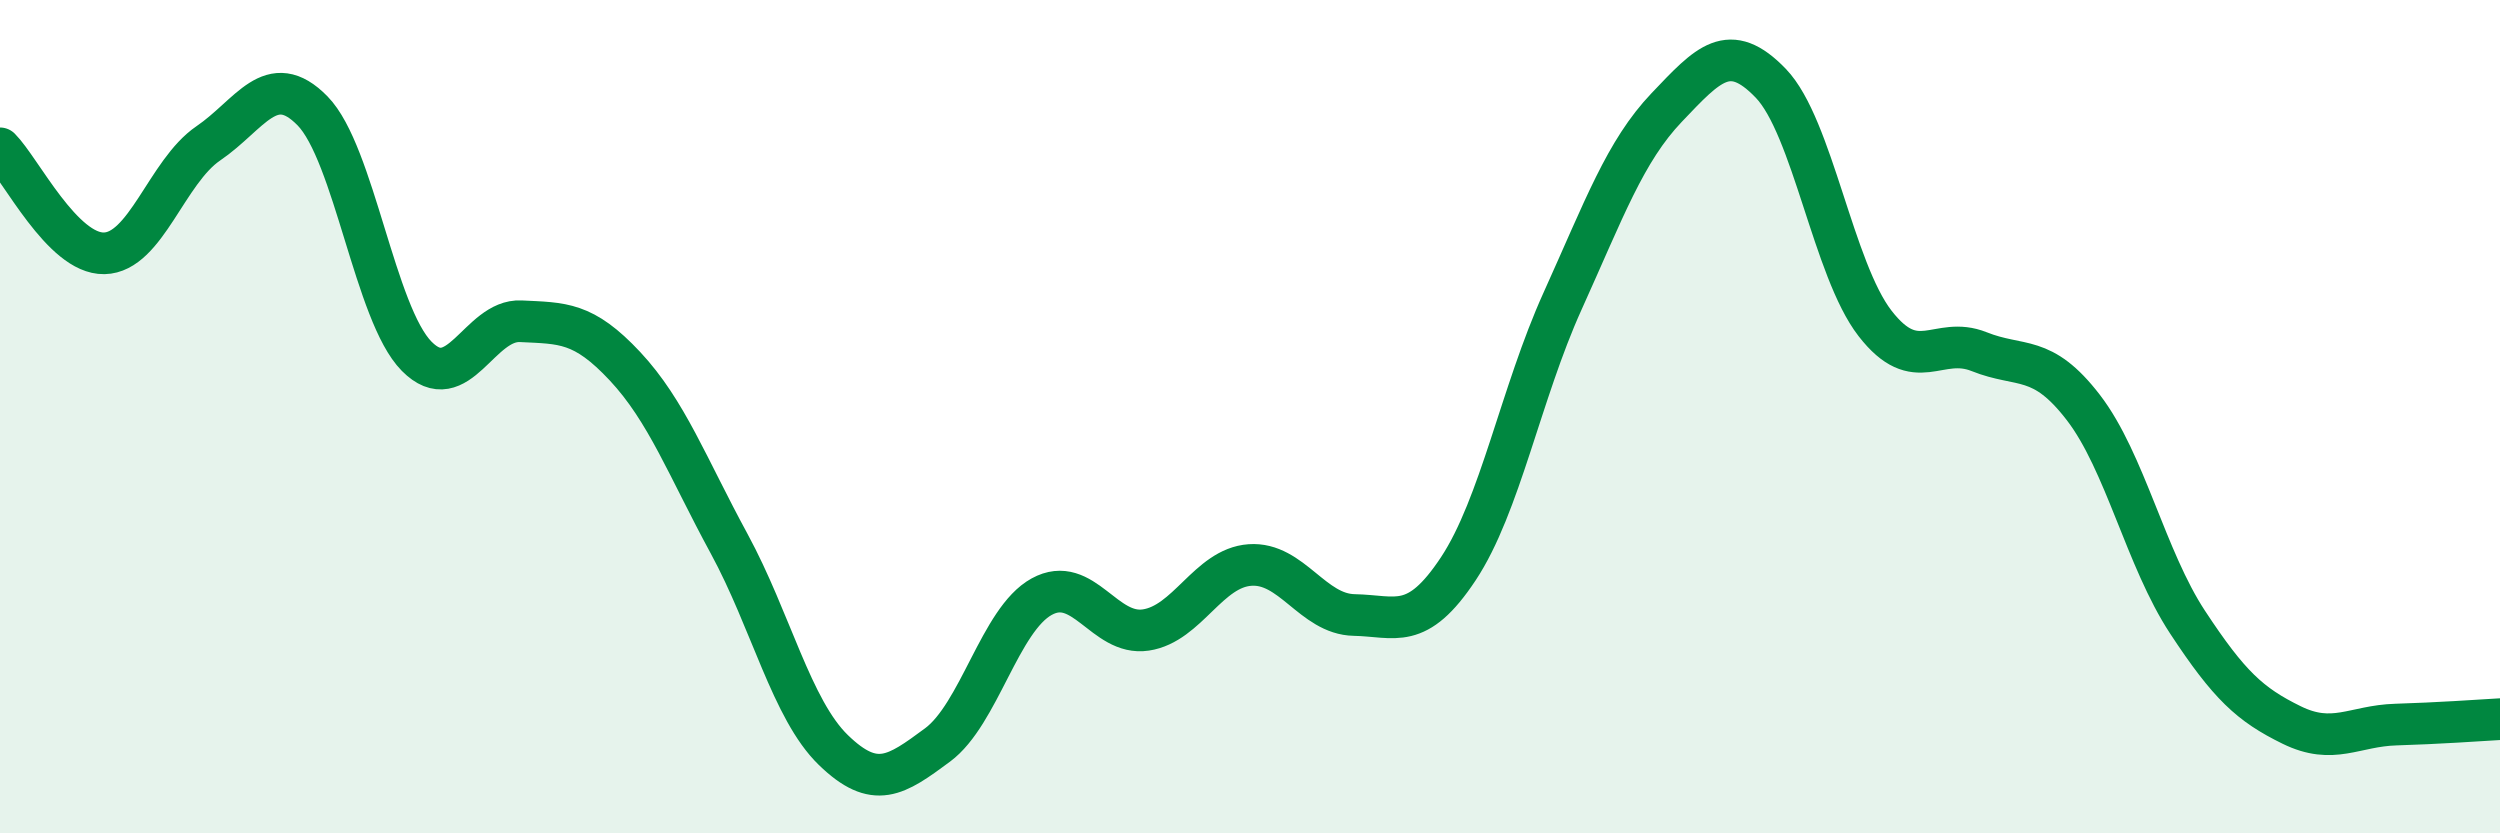
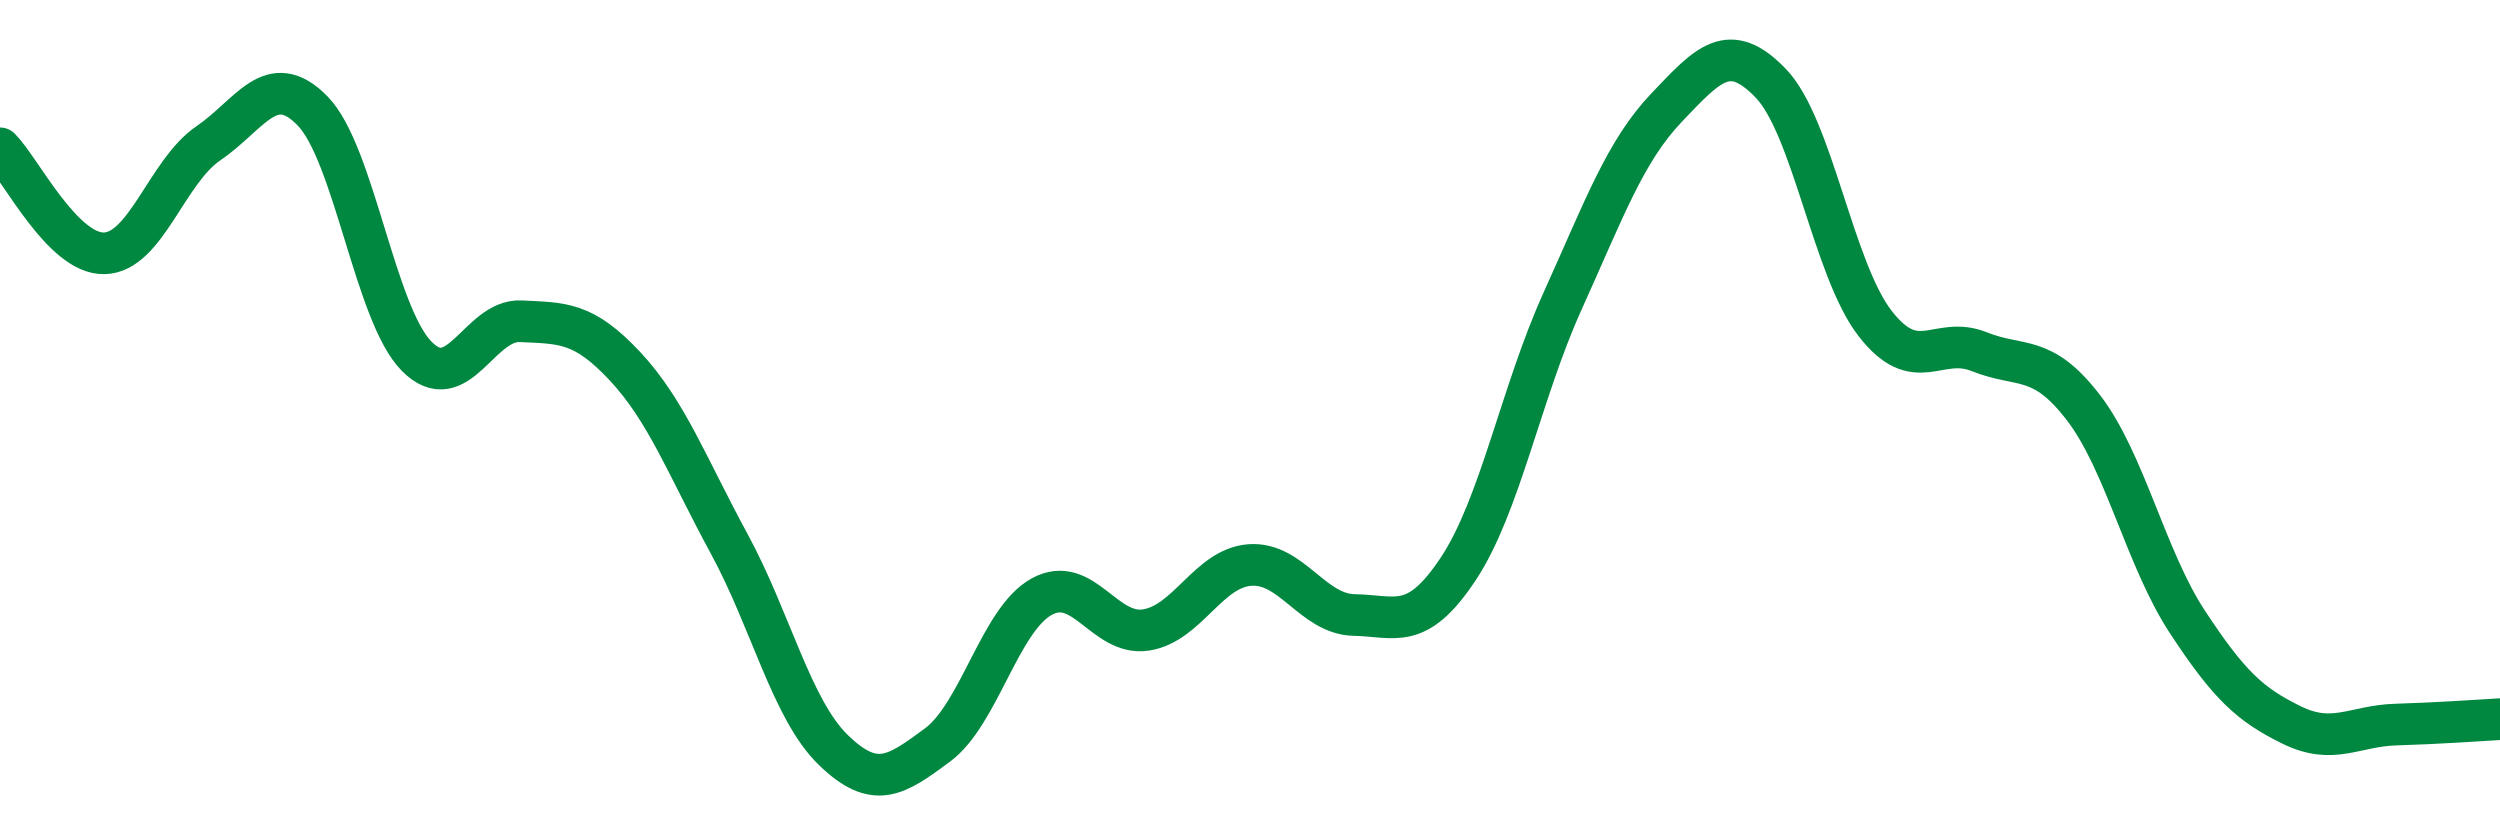
<svg xmlns="http://www.w3.org/2000/svg" width="60" height="20" viewBox="0 0 60 20">
-   <path d="M 0,3.56 C 0.5,4.06 1.5,6.1 2.5,6.08 C 3.5,6.06 4,4.12 5,3.44 C 6,2.76 6.5,1.64 7.5,2.66 C 8.5,3.68 9,7.54 10,8.55 C 11,9.56 11.5,7.66 12.5,7.71 C 13.5,7.76 14,7.72 15,8.79 C 16,9.86 16.5,11.21 17.5,13.05 C 18.5,14.89 19,17.03 20,18 C 21,18.97 21.5,18.62 22.5,17.88 C 23.5,17.14 24,14.87 25,14.32 C 26,13.77 26.5,15.27 27.5,15.12 C 28.5,14.97 29,13.63 30,13.56 C 31,13.49 31.5,14.74 32.5,14.76 C 33.5,14.78 34,15.16 35,13.65 C 36,12.14 36.5,9.44 37.5,7.23 C 38.5,5.02 39,3.63 40,2.58 C 41,1.53 41.5,0.96 42.5,2 C 43.5,3.04 44,6.47 45,7.76 C 46,9.05 46.5,8.04 47.5,8.44 C 48.5,8.84 49,8.48 50,9.78 C 51,11.08 51.5,13.41 52.5,14.93 C 53.5,16.45 54,16.91 55,17.4 C 56,17.89 56.5,17.42 57.5,17.39 C 58.5,17.36 59.5,17.29 60,17.26L60 20L0 20Z" fill="#008740" opacity="0.1" stroke-linecap="round" stroke-linejoin="round" />
  <path d="M 0,3.56 C 0.5,4.06 1.5,6.1 2.5,6.08 C 3.5,6.06 4,4.12 5,3.44 C 6,2.76 6.5,1.64 7.5,2.66 C 8.5,3.68 9,7.54 10,8.55 C 11,9.56 11.5,7.66 12.5,7.71 C 13.5,7.76 14,7.72 15,8.79 C 16,9.86 16.5,11.21 17.5,13.05 C 18.5,14.89 19,17.03 20,18 C 21,18.97 21.5,18.62 22.5,17.88 C 23.5,17.14 24,14.87 25,14.32 C 26,13.77 26.5,15.27 27.5,15.12 C 28.5,14.97 29,13.63 30,13.56 C 31,13.49 31.5,14.74 32.5,14.76 C 33.5,14.78 34,15.16 35,13.65 C 36,12.14 36.5,9.44 37.5,7.23 C 38.5,5.02 39,3.63 40,2.58 C 41,1.53 41.5,0.96 42.5,2 C 43.5,3.04 44,6.47 45,7.76 C 46,9.05 46.5,8.04 47.5,8.44 C 48.5,8.84 49,8.48 50,9.78 C 51,11.08 51.5,13.41 52.5,14.93 C 53.5,16.45 54,16.91 55,17.4 C 56,17.89 56.5,17.42 57.5,17.39 C 58.5,17.36 59.5,17.29 60,17.26" stroke="#008740" stroke-width="1" fill="none" stroke-linecap="round" stroke-linejoin="round" />
</svg>